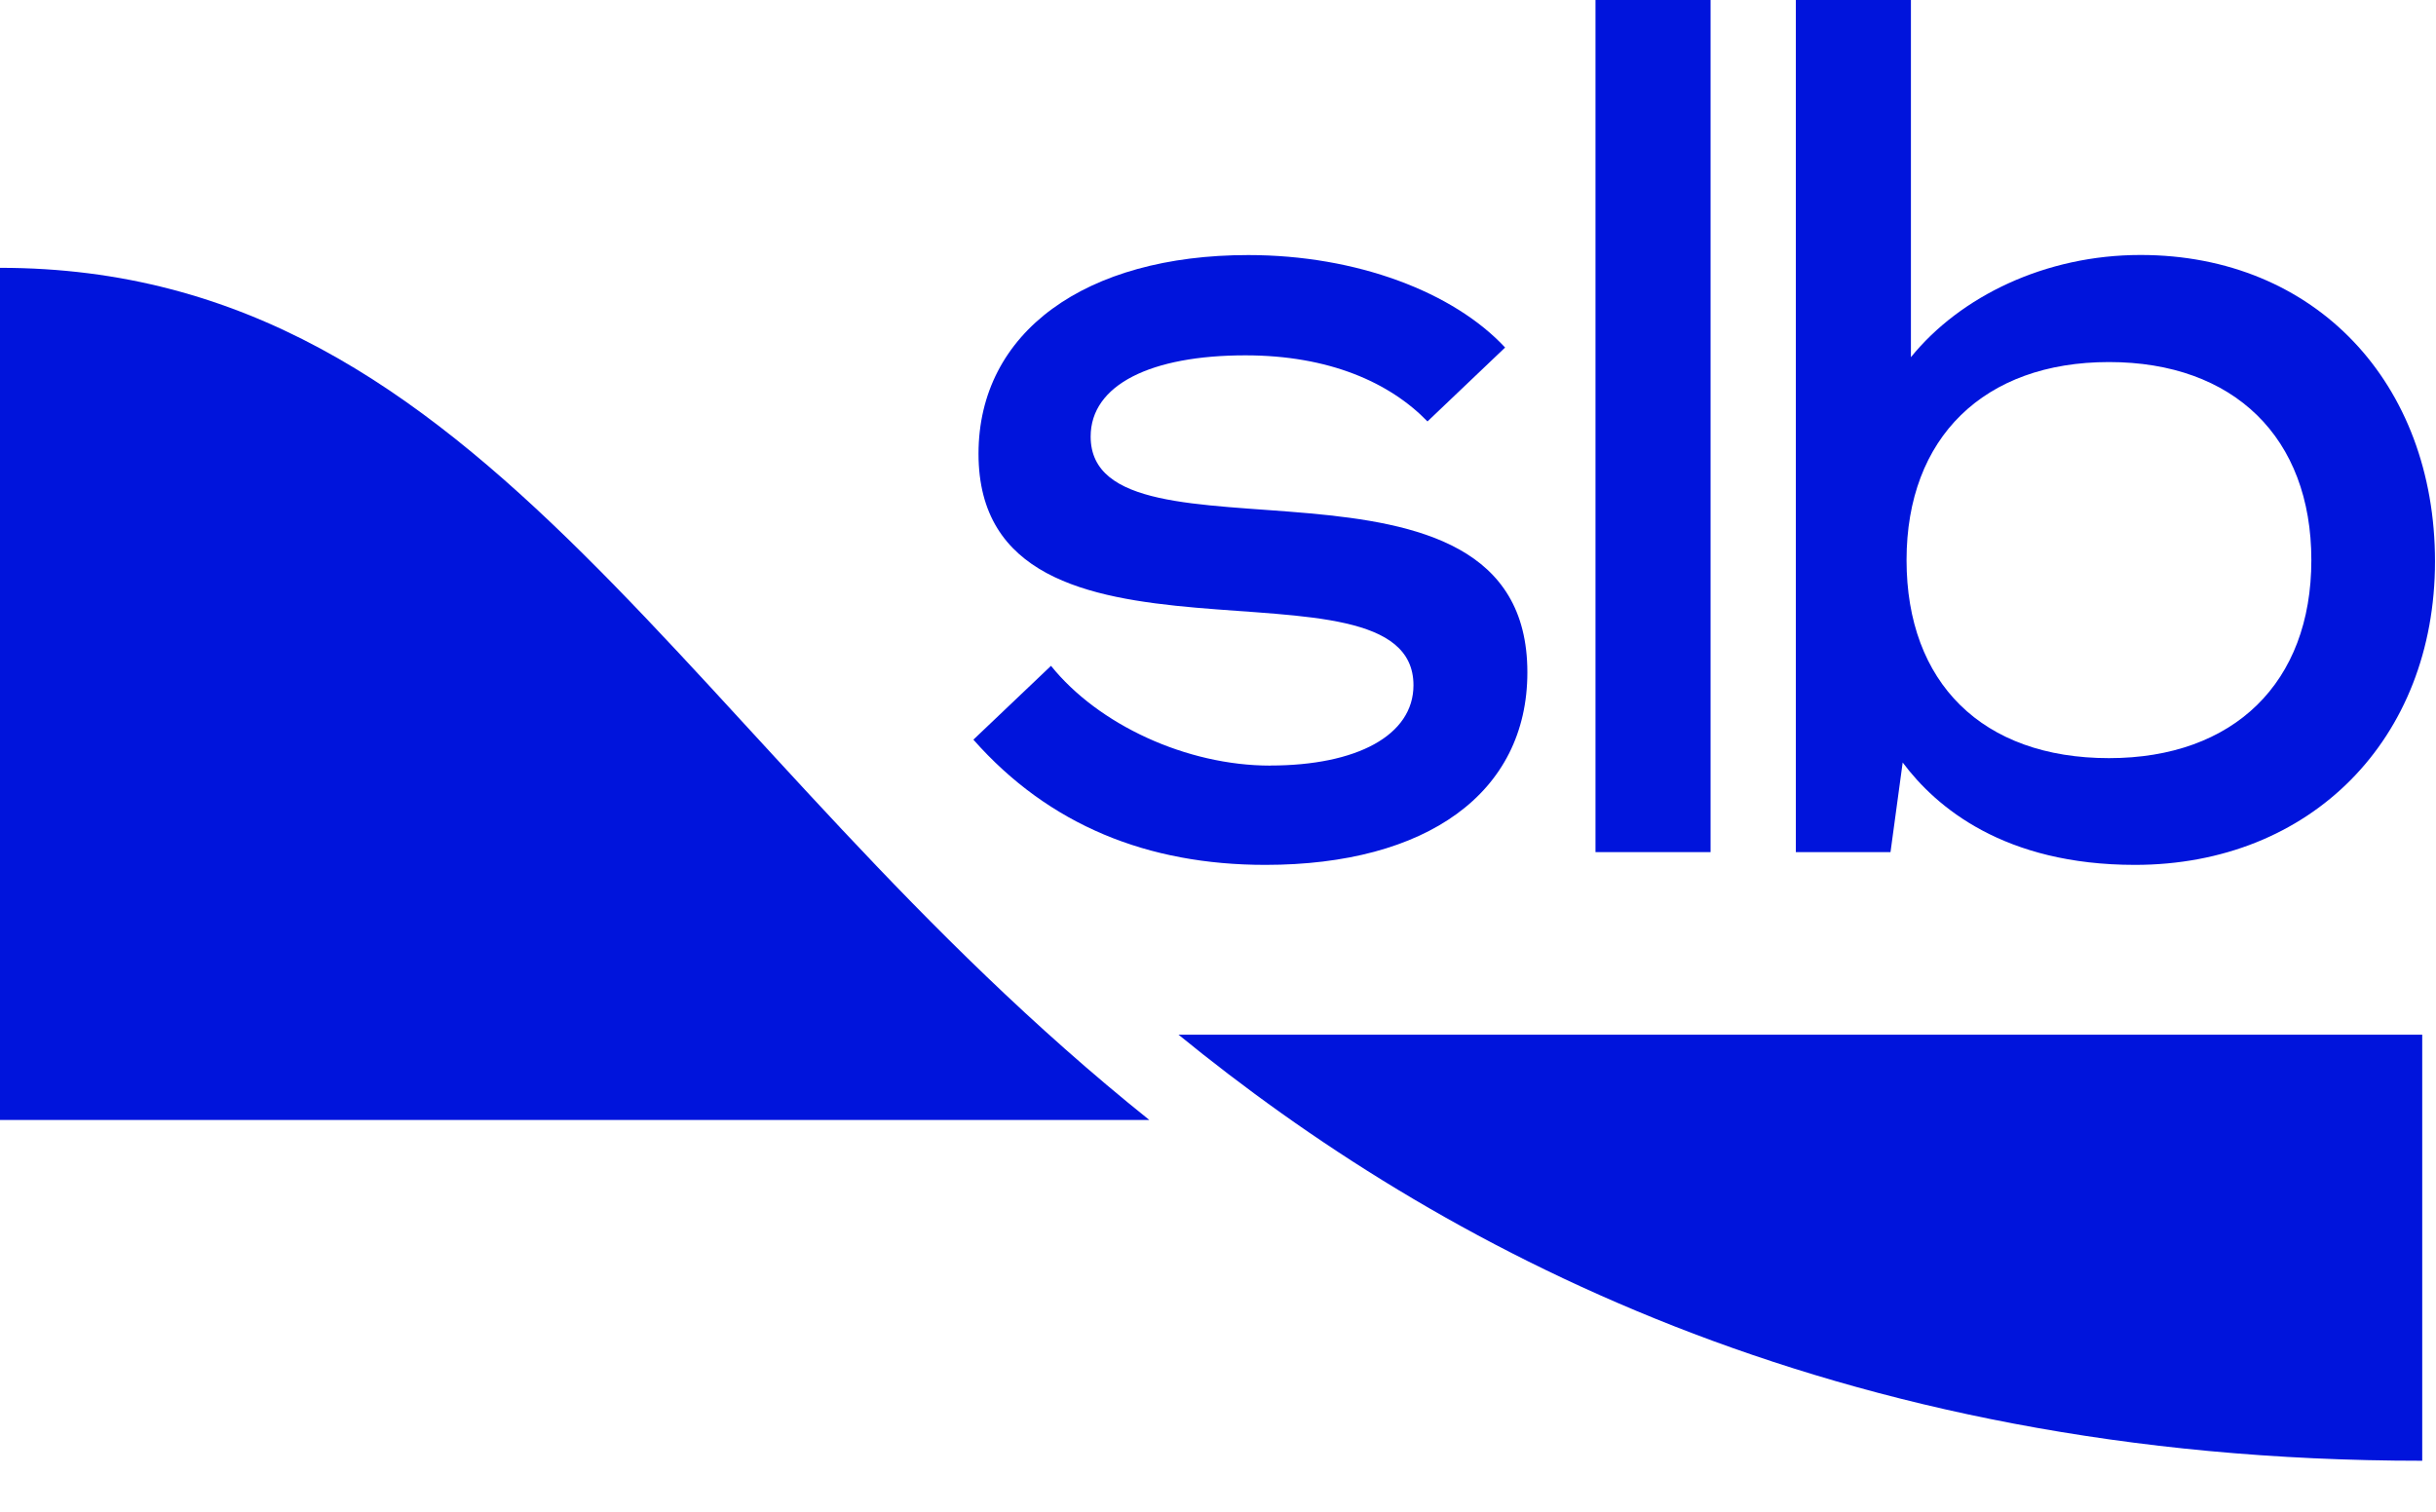
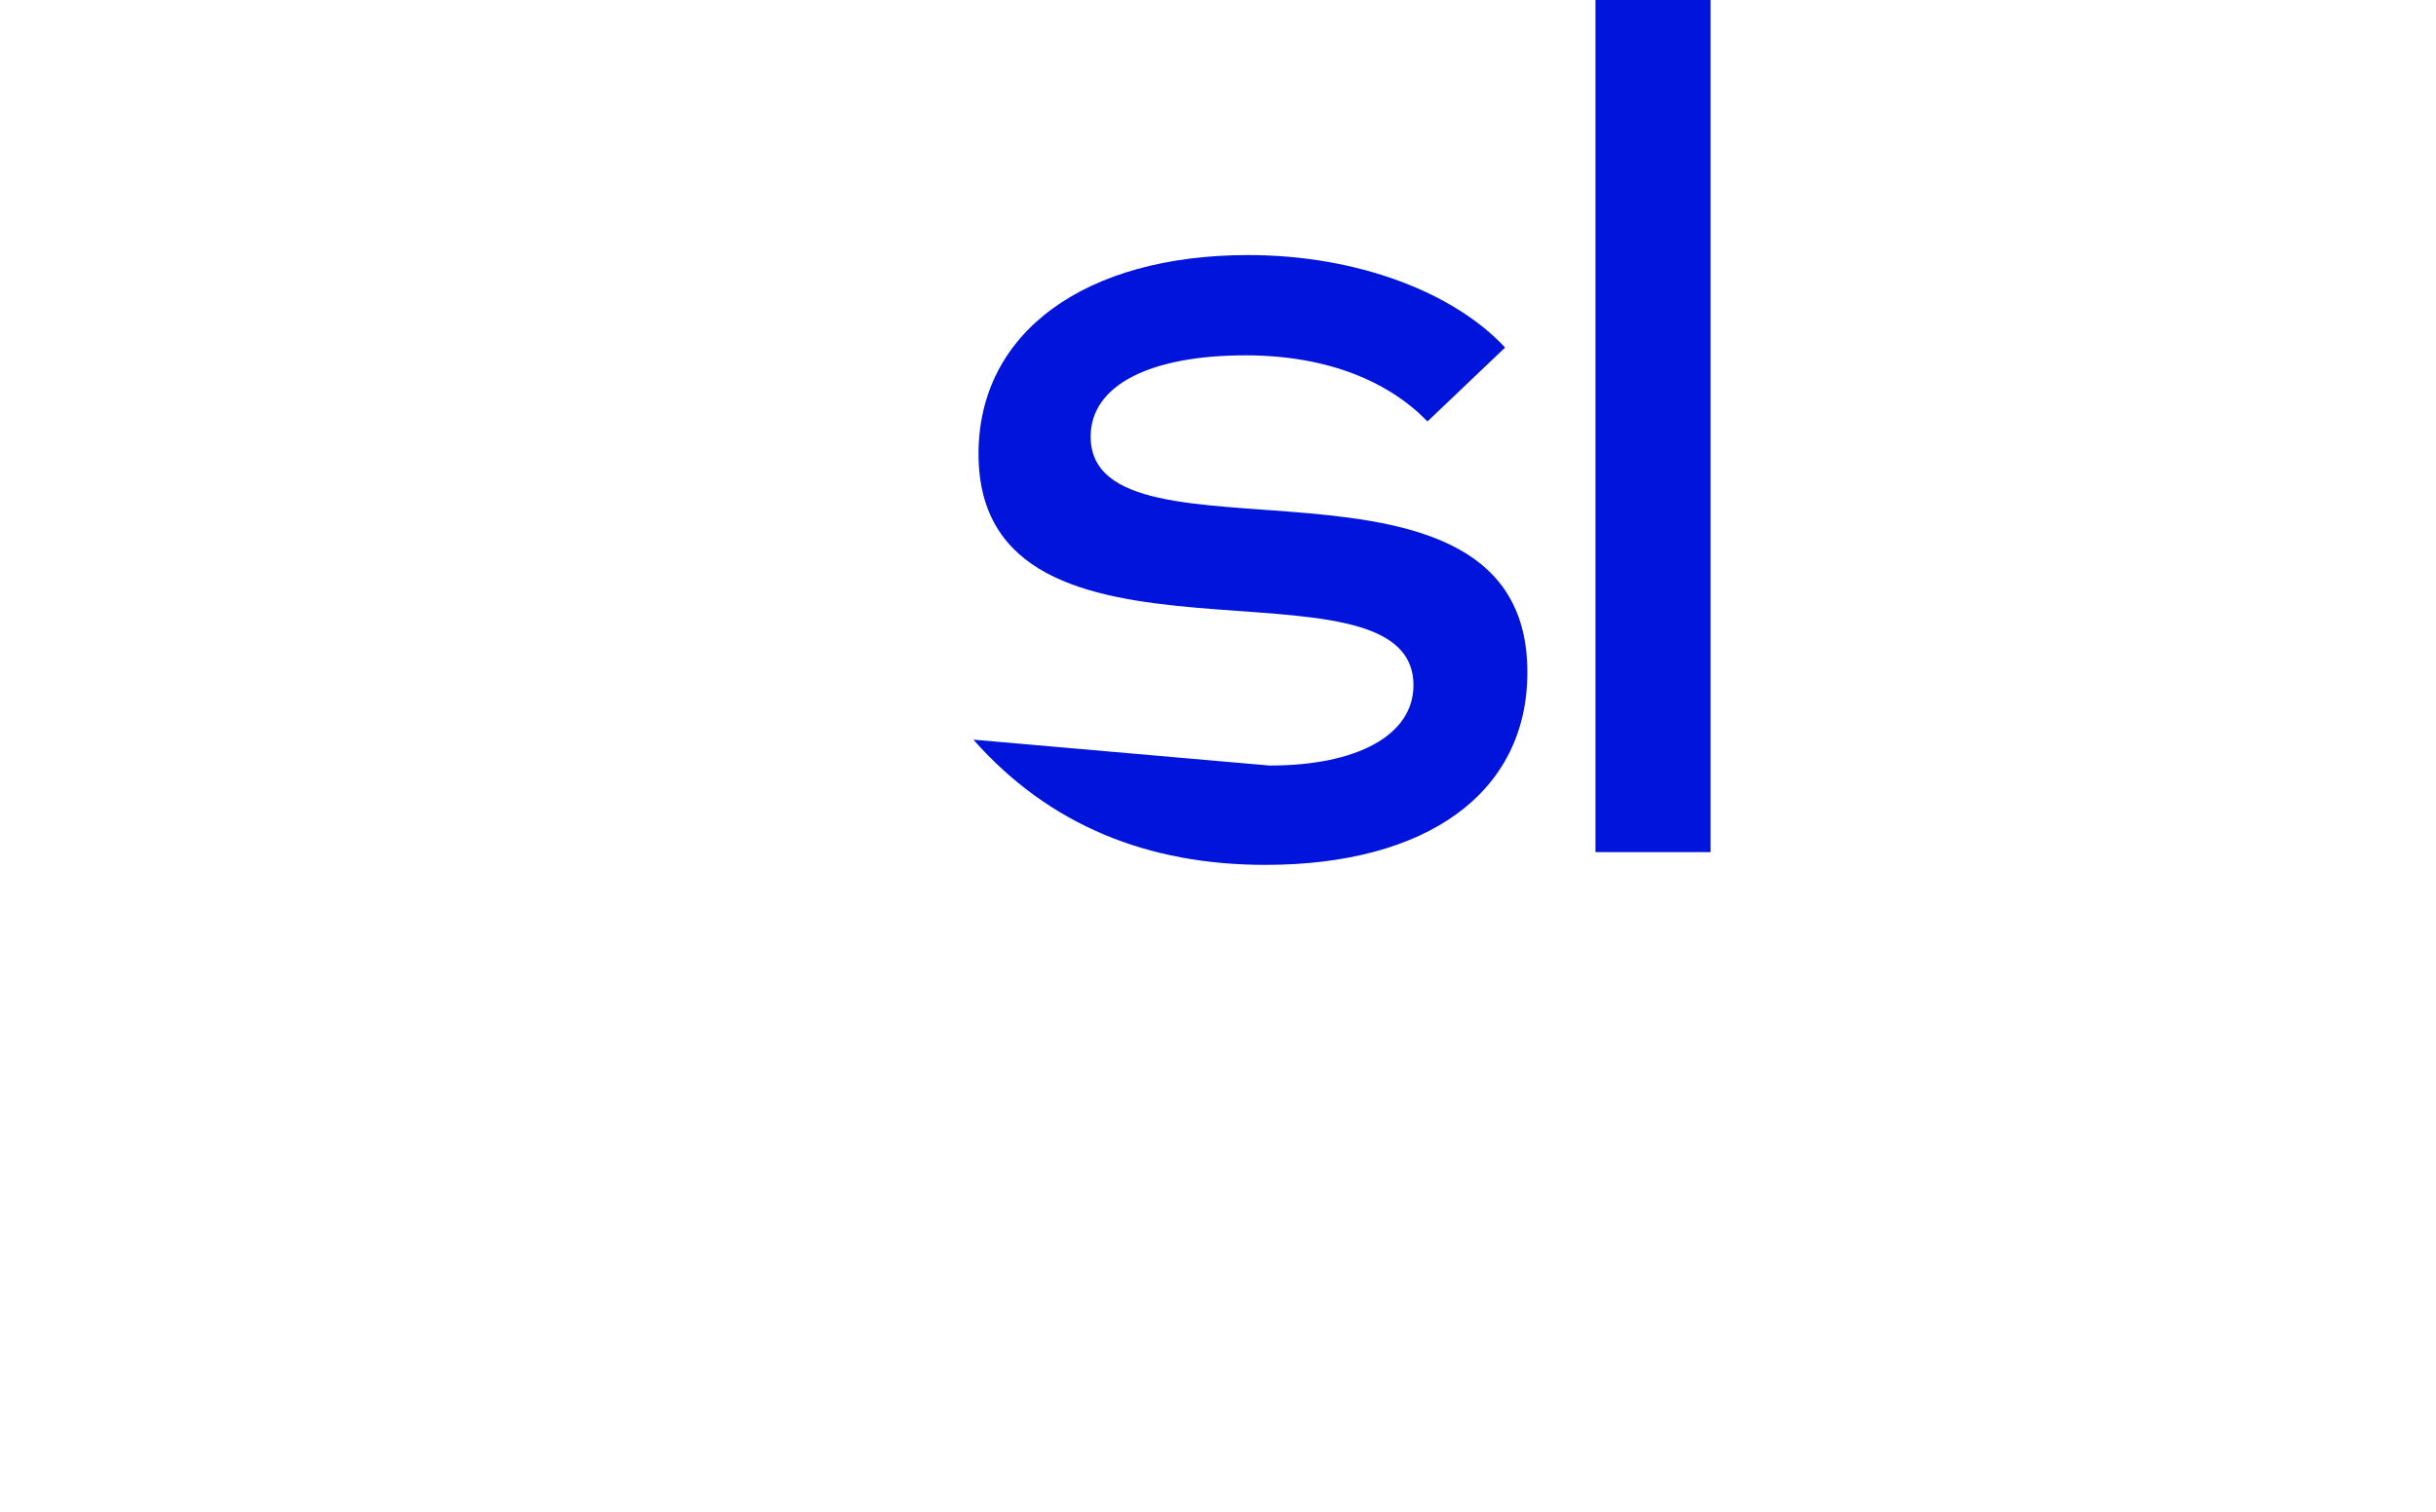
<svg xmlns="http://www.w3.org/2000/svg" width="29" height="18" viewBox="0 0 29 18" fill="none">
-   <path d="M13.682 13.335C8.135 8.893 5.82 3.189 0 3.189V13.335H13.682Z" fill="#0014DC" />
-   <path d="M25.482 3.036C24.349 3.036 23.336 3.529 22.749 4.253V0H21.379V10.146H22.506L22.651 9.079C23.049 9.612 23.859 10.298 25.416 10.298C27.507 10.298 28.988 8.803 28.988 6.684C28.988 4.565 27.567 3.036 25.482 3.036H25.482ZM25.107 9.027C23.598 9.027 22.697 8.129 22.697 6.669C22.697 5.209 23.62 4.311 25.107 4.311C26.593 4.311 27.516 5.209 27.516 6.669C27.516 8.129 26.593 9.027 25.107 9.027Z" fill="#0014DC" />
  <path d="M20.364 0H18.994V10.146H20.364V0Z" fill="#0014DC" />
-   <path d="M15.123 9.116C14.124 9.116 13.075 8.628 12.512 7.928L11.588 8.807C12.489 9.828 13.667 10.298 15.064 10.298C16.98 10.298 18.183 9.445 18.183 8.005C18.183 5.013 12.984 6.884 12.984 5.198C12.984 4.58 13.704 4.231 14.825 4.231C15.824 4.231 16.545 4.555 16.994 5.018L17.918 4.138C17.306 3.48 16.154 3.037 14.86 3.037C12.923 3.037 11.649 3.953 11.649 5.403C11.649 8.313 16.827 6.462 16.827 8.159C16.827 8.756 16.152 9.115 15.122 9.115L15.123 9.116Z" fill="#0014DC" />
-   <path d="M28.836 12.32H14.03C17.086 14.814 21.779 17.393 28.836 17.393V12.32Z" fill="#0014DC" />
+   <path d="M15.123 9.116L11.588 8.807C12.489 9.828 13.667 10.298 15.064 10.298C16.98 10.298 18.183 9.445 18.183 8.005C18.183 5.013 12.984 6.884 12.984 5.198C12.984 4.58 13.704 4.231 14.825 4.231C15.824 4.231 16.545 4.555 16.994 5.018L17.918 4.138C17.306 3.48 16.154 3.037 14.86 3.037C12.923 3.037 11.649 3.953 11.649 5.403C11.649 8.313 16.827 6.462 16.827 8.159C16.827 8.756 16.152 9.115 15.122 9.115L15.123 9.116Z" fill="#0014DC" />
</svg>